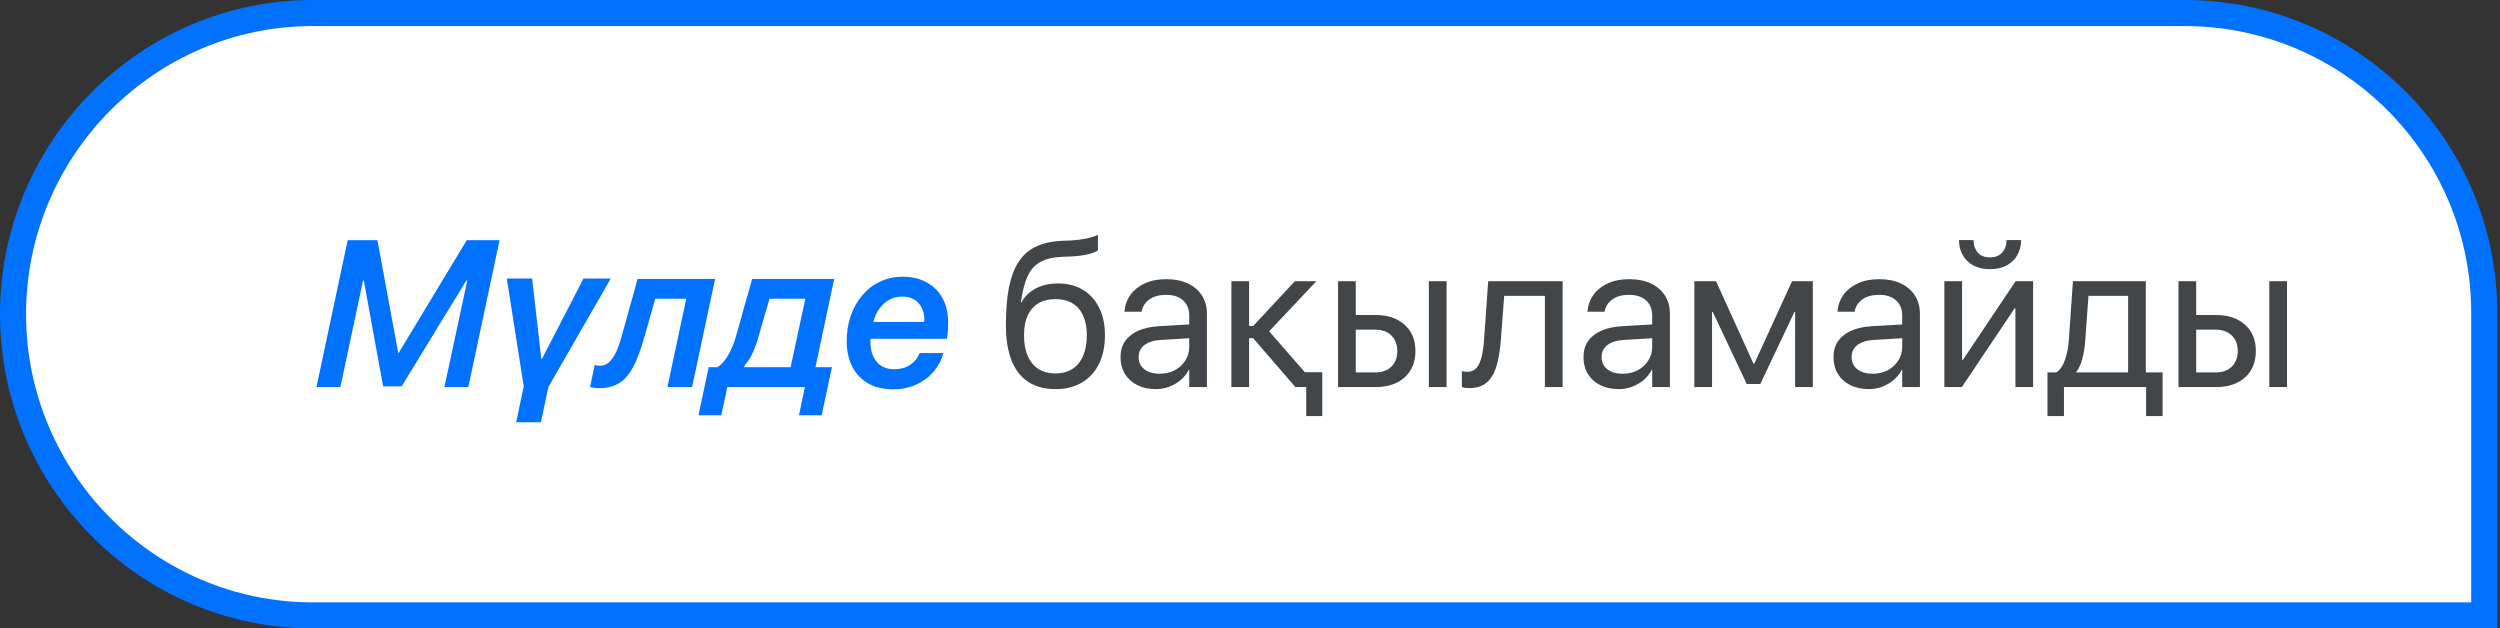
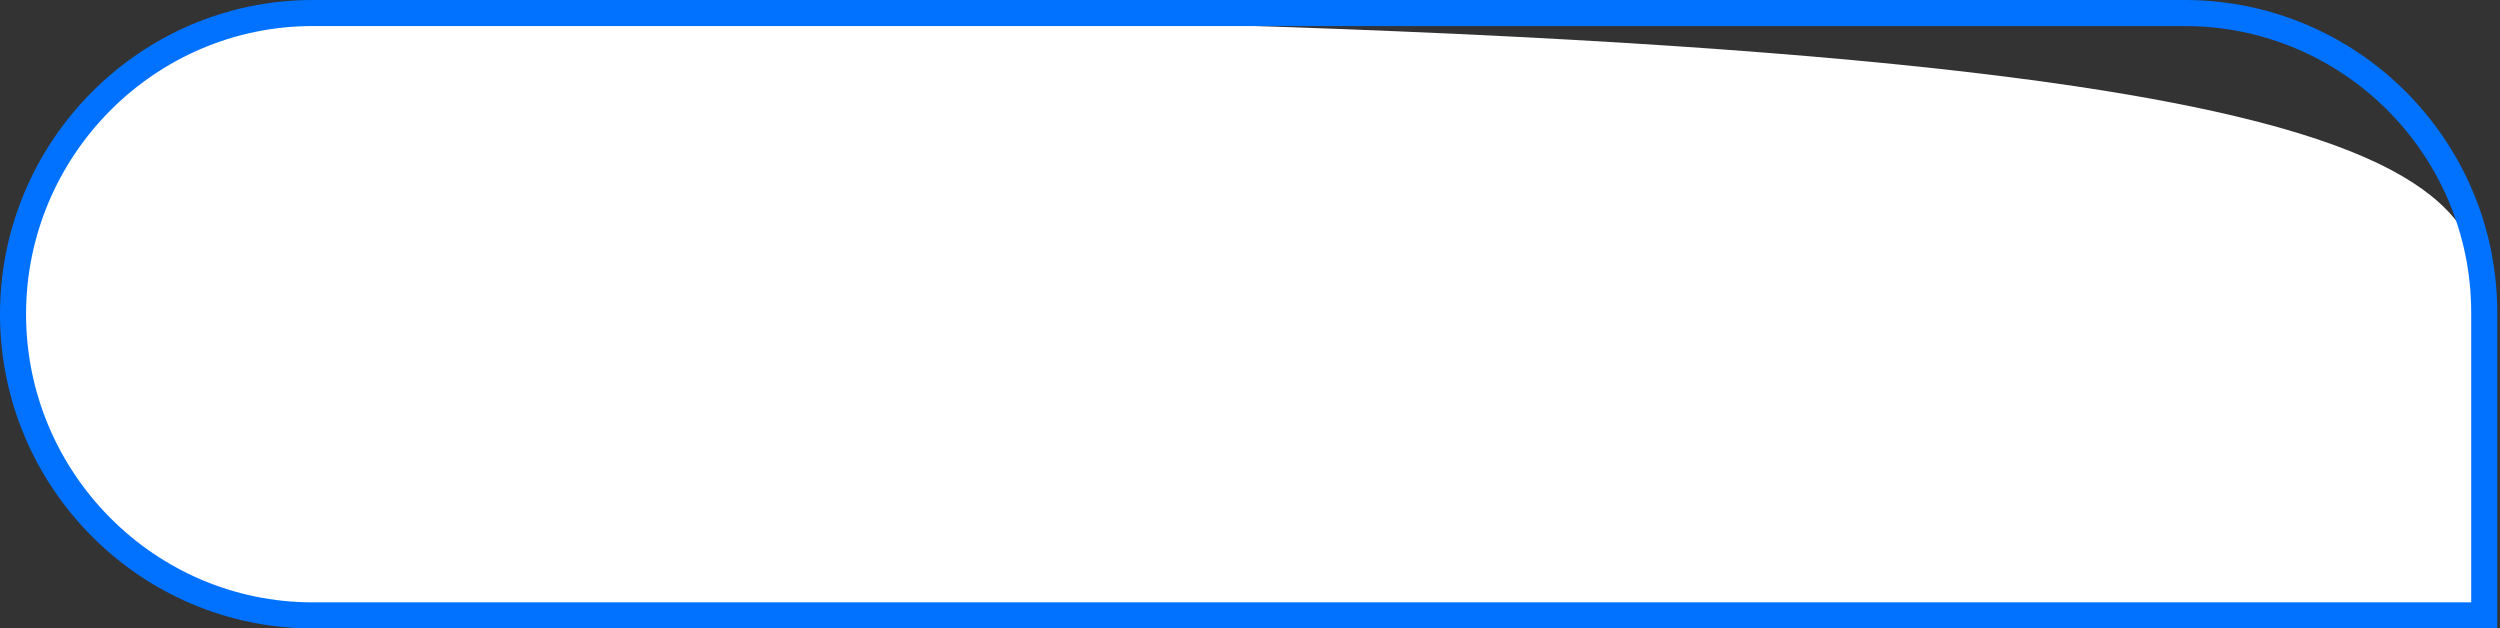
<svg xmlns="http://www.w3.org/2000/svg" width="549" height="138" viewBox="0 0 549 138" fill="none">
  <rect x="0" y="0" width="549" height="138" fill="#333333" stroke="none" />
-   <path d="M68.672 2.861H479.729C516.074 2.862 545.539 32.326 545.539 68.672V135.139H68.672C32.343 135.139 2.861 105.364 2.861 69C2.861 32.636 32.343 2.861 68.672 2.861Z" fill="white" />
+   <path d="M68.672 2.861C516.074 2.862 545.539 32.326 545.539 68.672V135.139H68.672C32.343 135.139 2.861 105.364 2.861 69C2.861 32.636 32.343 2.861 68.672 2.861Z" fill="white" />
  <path d="M68.672 2.861H479.729C516.074 2.862 545.539 32.326 545.539 68.672V135.139H68.672C32.343 135.139 2.861 105.364 2.861 69C2.861 32.636 32.343 2.861 68.672 2.861Z" stroke="#0072FF" stroke-width="5.723" />
-   <path d="M74.745 85H69.492L76.355 52.743H82.882L87.442 77.489H87.554L102.509 52.743H109.707L102.844 85H97.591L102.621 61.573H102.419L88.202 84.844H84.134L79.886 61.573H79.73L74.745 85ZM113.351 92.734L115.608 82.004H121.041L118.783 92.734H113.351ZM111.294 61.17H116.86L118.872 78.83H119.006L128.127 61.17H134.118L120.459 84.933H115.027L111.294 61.17ZM141.472 74.114C140.697 76.871 139.87 79.061 138.991 80.686C138.112 82.31 137.068 83.48 135.861 84.195C134.669 84.896 133.216 85.246 131.502 85.246C131.159 85.246 130.809 85.216 130.452 85.156C130.094 85.112 129.803 85.052 129.58 84.978L130.586 80.149C130.765 80.209 130.966 80.254 131.189 80.283C131.398 80.298 131.614 80.306 131.838 80.306C132.508 80.306 133.119 80.075 133.671 79.613C134.222 79.151 134.736 78.435 135.213 77.467C135.69 76.498 136.13 75.261 136.532 73.756C136.606 73.502 136.733 73.055 136.912 72.415C137.106 71.759 137.322 70.999 137.56 70.135C137.799 69.27 138.045 68.368 138.298 67.43C138.566 66.491 138.82 65.597 139.058 64.747C139.296 63.883 139.498 63.138 139.662 62.512C139.84 61.886 139.952 61.468 139.997 61.26H157.031L151.979 85H146.569L150.704 65.597H143.886C143.842 65.746 143.737 66.111 143.573 66.692C143.424 67.258 143.238 67.929 143.015 68.704C142.806 69.464 142.59 70.231 142.366 71.006C142.143 71.766 141.949 72.437 141.785 73.018C141.621 73.585 141.517 73.95 141.472 74.114ZM173.618 80.641L176.859 65.597H168.99C168.96 65.686 168.864 66.014 168.7 66.58C168.551 67.132 168.357 67.802 168.118 68.592C167.895 69.367 167.664 70.149 167.425 70.939C167.202 71.714 167.008 72.385 166.844 72.951C166.695 73.517 166.606 73.845 166.576 73.935C166.174 75.335 165.719 76.573 165.212 77.645C164.706 78.704 164.139 79.575 163.513 80.261L163.424 80.641H173.618ZM158.394 91.192H153.387L155.622 80.641H157.522C158.327 80.179 159.095 79.344 159.825 78.137C160.57 76.93 161.189 75.432 161.68 73.644C161.725 73.465 161.837 73.07 162.016 72.459C162.195 71.833 162.403 71.088 162.642 70.224C162.88 69.345 163.133 68.421 163.402 67.452C163.685 66.483 163.953 65.567 164.206 64.702C164.46 63.823 164.668 63.078 164.832 62.467C165.011 61.841 165.123 61.439 165.168 61.26H183.185L179.072 80.641H182.693L180.436 91.192H175.451L176.747 85H159.713L158.394 91.192ZM191.791 70.693H202.924C202.954 70.604 202.969 70.5 202.969 70.38C202.969 70.261 202.969 70.142 202.969 70.023C202.969 69.173 202.79 68.376 202.432 67.631C202.089 66.871 201.56 66.267 200.845 65.82C200.13 65.358 199.213 65.127 198.095 65.127C197.022 65.127 196.061 65.373 195.212 65.865C194.377 66.342 193.662 66.997 193.066 67.832C192.484 68.667 192.06 69.62 191.791 70.693ZM196.173 85.492C193.997 85.492 192.142 85.052 190.607 84.173C189.087 83.279 187.924 82.034 187.119 80.44C186.33 78.845 185.935 76.997 185.935 74.896C185.935 72.914 186.233 71.066 186.829 69.352C187.425 67.638 188.267 66.141 189.355 64.859C190.458 63.562 191.762 62.556 193.267 61.841C194.772 61.126 196.434 60.768 198.252 60.768C200.264 60.768 202.015 61.185 203.505 62.02C205.01 62.84 206.173 64.002 206.992 65.507C207.812 67.012 208.222 68.801 208.222 70.872C208.222 71.424 208.199 72.012 208.155 72.638C208.11 73.264 208.035 73.853 207.931 74.404H191.188C191.173 74.523 191.158 74.65 191.143 74.784C191.143 74.903 191.143 75.03 191.143 75.164C191.143 76.356 191.352 77.4 191.769 78.294C192.201 79.188 192.805 79.881 193.58 80.373C194.37 80.85 195.294 81.088 196.352 81.088C197.723 81.088 198.893 80.768 199.861 80.127C200.83 79.471 201.523 78.607 201.94 77.534H207.171C206.754 79.069 206.024 80.44 204.98 81.647C203.952 82.839 202.685 83.778 201.18 84.463C199.675 85.149 198.006 85.492 196.173 85.492Z" fill="#0072FF" />
-   <path d="M231.783 85.447C229.414 85.447 227.417 84.918 225.792 83.86C224.183 82.802 222.961 81.23 222.126 79.143C221.306 77.057 220.897 74.479 220.897 71.409V71.364C220.897 68.16 221.12 65.41 221.567 63.115C222.029 60.82 222.745 58.935 223.713 57.46C224.697 55.969 225.978 54.859 227.558 54.129C229.153 53.384 231.075 52.967 233.325 52.877L235.047 52.81C236.164 52.765 237.29 52.631 238.422 52.408C239.555 52.184 240.449 51.901 241.105 51.558V54.956C240.732 55.284 239.994 55.582 238.892 55.85C237.789 56.103 236.567 56.26 235.226 56.32L233.504 56.387C231.388 56.461 229.712 56.841 228.475 57.527C227.238 58.212 226.299 59.255 225.658 60.656C225.032 62.042 224.555 63.86 224.227 66.111L224.183 66.424H224.272C224.794 65.5 225.449 64.732 226.239 64.121C227.044 63.495 227.96 63.026 228.989 62.713C230.032 62.4 231.157 62.243 232.364 62.243C234.466 62.243 236.284 62.713 237.819 63.652C239.354 64.576 240.538 65.887 241.373 67.586C242.222 69.27 242.647 71.267 242.647 73.577V73.622C242.647 76.051 242.208 78.152 241.328 79.926C240.449 81.699 239.197 83.063 237.573 84.016C235.963 84.97 234.033 85.447 231.783 85.447ZM231.783 82.004C233.244 82.004 234.48 81.677 235.494 81.021C236.522 80.365 237.305 79.412 237.841 78.16C238.392 76.908 238.668 75.395 238.668 73.622V73.577C238.668 71.893 238.392 70.462 237.841 69.285C237.305 68.108 236.522 67.213 235.494 66.603C234.48 65.992 233.244 65.686 231.783 65.686C230.323 65.686 229.078 65.992 228.05 66.603C227.022 67.213 226.232 68.108 225.68 69.285C225.144 70.462 224.876 71.893 224.876 73.577V73.622C224.876 75.395 225.144 76.908 225.68 78.16C226.232 79.412 227.022 80.365 228.05 81.021C229.078 81.677 230.323 82.004 231.783 82.004ZM253.802 85.447C252.267 85.447 250.918 85.156 249.756 84.575C248.593 83.994 247.684 83.174 247.029 82.116C246.388 81.058 246.067 79.829 246.067 78.428V78.383C246.067 77.057 246.395 75.909 247.051 74.941C247.722 73.972 248.683 73.204 249.935 72.638C251.201 72.072 252.721 71.737 254.495 71.632L263.101 71.14V74.158L254.942 74.65C253.392 74.739 252.185 75.112 251.321 75.768C250.471 76.424 250.046 77.295 250.046 78.383V78.428C250.046 79.546 250.464 80.432 251.298 81.088C252.148 81.744 253.273 82.072 254.674 82.072C255.896 82.072 256.991 81.818 257.96 81.312C258.943 80.79 259.718 80.082 260.285 79.188C260.866 78.294 261.156 77.288 261.156 76.17V69.307C261.156 67.892 260.709 66.781 259.815 65.977C258.936 65.157 257.684 64.747 256.06 64.747C254.569 64.747 253.362 65.075 252.438 65.731C251.529 66.371 250.963 67.213 250.739 68.257L250.695 68.458H246.939L246.962 68.212C247.081 66.93 247.513 65.768 248.258 64.725C249.018 63.682 250.061 62.855 251.388 62.243C252.714 61.617 254.286 61.305 256.104 61.305C257.937 61.305 259.517 61.617 260.843 62.243C262.185 62.869 263.22 63.756 263.951 64.904C264.681 66.036 265.046 67.377 265.046 68.927V85H261.156V81.222H261.067C260.62 82.072 260.024 82.817 259.279 83.458C258.534 84.084 257.692 84.575 256.753 84.933C255.829 85.276 254.845 85.447 253.802 85.447ZM275.195 74.27H274.301V85H270.411V61.752H274.301V71.588H275.195L284.36 61.752H289.077L278.548 72.929V72.571L289.39 85H284.472L275.195 74.27ZM286.841 91.371V85H284.561V81.736H290.373V91.371H286.841ZM293.838 85V61.752H297.728V69.173H302.087C304.755 69.173 306.878 69.889 308.458 71.319C310.038 72.735 310.827 74.65 310.827 77.064V77.109C310.827 79.523 310.038 81.446 308.458 82.876C306.878 84.292 304.755 85 302.087 85H293.838ZM302.02 72.392H297.728V81.781H302.02C303.51 81.781 304.687 81.356 305.552 80.507C306.416 79.642 306.848 78.51 306.848 77.109V77.064C306.848 75.648 306.409 74.516 305.529 73.666C304.665 72.817 303.495 72.392 302.02 72.392ZM313.778 85V61.752H317.668V85H313.778ZM329.583 74.762C329.419 76.893 329.106 78.748 328.644 80.328C328.197 81.893 327.496 83.1 326.542 83.949C325.603 84.799 324.307 85.224 322.653 85.224C322.28 85.224 321.952 85.201 321.669 85.156C321.401 85.112 321.185 85.06 321.021 85V81.49C321.125 81.52 321.282 81.558 321.49 81.602C321.699 81.632 321.952 81.647 322.25 81.647C323.085 81.647 323.748 81.364 324.24 80.797C324.732 80.231 325.104 79.426 325.358 78.383C325.611 77.325 325.79 76.088 325.894 74.672L326.811 61.752H343.152V85H339.262V64.971H330.32L329.583 74.762ZM355.469 85.447C353.934 85.447 352.585 85.156 351.423 84.575C350.26 83.994 349.351 83.174 348.695 82.116C348.055 81.058 347.734 79.829 347.734 78.428V78.383C347.734 77.057 348.062 75.909 348.718 74.941C349.388 73.972 350.35 73.204 351.601 72.638C352.868 72.072 354.388 71.737 356.162 71.632L364.768 71.14V74.158L356.609 74.65C355.059 74.739 353.852 75.112 352.987 75.768C352.138 76.424 351.713 77.295 351.713 78.383V78.428C351.713 79.546 352.13 80.432 352.965 81.088C353.814 81.744 354.94 82.072 356.34 82.072C357.563 82.072 358.658 81.818 359.627 81.312C360.61 80.79 361.385 80.082 361.951 79.188C362.533 78.294 362.823 77.288 362.823 76.17V69.307C362.823 67.892 362.376 66.781 361.482 65.977C360.603 65.157 359.351 64.747 357.726 64.747C356.236 64.747 355.029 65.075 354.105 65.731C353.196 66.371 352.63 67.213 352.406 68.257L352.361 68.458H348.606L348.628 68.212C348.748 66.93 349.18 65.768 349.925 64.725C350.685 63.682 351.728 62.855 353.054 62.243C354.381 61.617 355.953 61.305 357.771 61.305C359.604 61.305 361.184 61.617 362.51 62.243C363.851 62.869 364.887 63.756 365.617 64.904C366.348 66.036 366.713 67.377 366.713 68.927V85H362.823V81.222H362.734C362.287 82.072 361.691 82.817 360.945 83.458C360.2 84.084 359.358 84.575 358.419 84.933C357.495 85.276 356.512 85.447 355.469 85.447ZM375.967 85H372.078V61.752H376.839L385.066 79.859H385.244L393.538 61.752H398.098V85H394.208V68.503H394.052L386.563 84.329H383.59L376.124 68.503H375.967V85ZM410.37 85.447C408.835 85.447 407.487 85.156 406.324 84.575C405.162 83.994 404.253 83.174 403.597 82.116C402.956 81.058 402.636 79.829 402.636 78.428V78.383C402.636 77.057 402.964 75.909 403.62 74.941C404.29 73.972 405.251 73.204 406.503 72.638C407.77 72.072 409.29 71.737 411.063 71.632L419.67 71.14V74.158L411.511 74.65C409.961 74.739 408.754 75.112 407.889 75.768C407.04 76.424 406.615 77.295 406.615 78.383V78.428C406.615 79.546 407.032 80.432 407.867 81.088C408.716 81.744 409.841 82.072 411.242 82.072C412.464 82.072 413.56 81.818 414.528 81.312C415.512 80.79 416.287 80.082 416.853 79.188C417.434 78.294 417.725 77.288 417.725 76.17V69.307C417.725 67.892 417.278 66.781 416.384 65.977C415.504 65.157 414.253 64.747 412.628 64.747C411.138 64.747 409.931 65.075 409.007 65.731C408.098 66.371 407.532 67.213 407.308 68.257L407.263 68.458H403.508L403.53 68.212C403.649 66.93 404.082 65.768 404.827 64.725C405.587 63.682 406.63 62.855 407.956 62.243C409.283 61.617 410.855 61.305 412.673 61.305C414.506 61.305 416.086 61.617 417.412 62.243C418.753 62.869 419.789 63.756 420.519 64.904C421.25 66.036 421.615 67.377 421.615 68.927V85H417.725V81.222H417.636C417.189 82.072 416.592 82.817 415.847 83.458C415.102 84.084 414.26 84.575 413.321 84.933C412.397 85.276 411.414 85.447 410.37 85.447ZM426.98 85V61.752H430.869V79.031H432.747L430.087 80.462L442.628 61.752H446.472V85H442.583V67.72H440.705L443.365 66.29L430.825 85H426.98ZM436.994 59.114C435.579 59.114 434.356 58.838 433.328 58.287C432.315 57.721 431.54 56.96 431.003 56.007C430.467 55.038 430.199 53.965 430.199 52.788V52.721H433.395V52.832C433.395 53.831 433.693 54.695 434.289 55.425C434.9 56.156 435.81 56.521 437.017 56.521C438.179 56.521 439.073 56.156 439.699 55.425C440.325 54.695 440.638 53.831 440.638 52.832V52.721H443.835V52.788C443.835 53.965 443.559 55.038 443.008 56.007C442.471 56.96 441.696 57.721 440.683 58.287C439.669 58.838 438.44 59.114 436.994 59.114ZM453.246 91.371H449.624V81.781H451.569C452.419 81.215 453.059 80.276 453.492 78.964C453.939 77.653 454.214 76.215 454.319 74.65L455.213 61.752H471.219V81.781H474.907V91.371H471.286V85H453.246V91.371ZM467.329 81.781V64.971H458.633L457.918 74.739C457.813 76.2 457.605 77.541 457.292 78.763C456.979 79.97 456.532 80.946 455.951 81.692V81.781H467.329ZM478.394 85V61.752H482.284V69.173H486.643C489.31 69.173 491.434 69.889 493.014 71.319C494.594 72.735 495.383 74.65 495.383 77.064V77.109C495.383 79.523 494.594 81.446 493.014 82.876C491.434 84.292 489.31 85 486.643 85H478.394ZM486.576 72.392H482.284V81.781H486.576C488.066 81.781 489.243 81.356 490.108 80.507C490.972 79.642 491.404 78.51 491.404 77.109V77.064C491.404 75.648 490.965 74.516 490.085 73.666C489.221 72.817 488.051 72.392 486.576 72.392ZM498.334 85V61.752H502.224V85H498.334Z" fill="#434649" />
</svg>